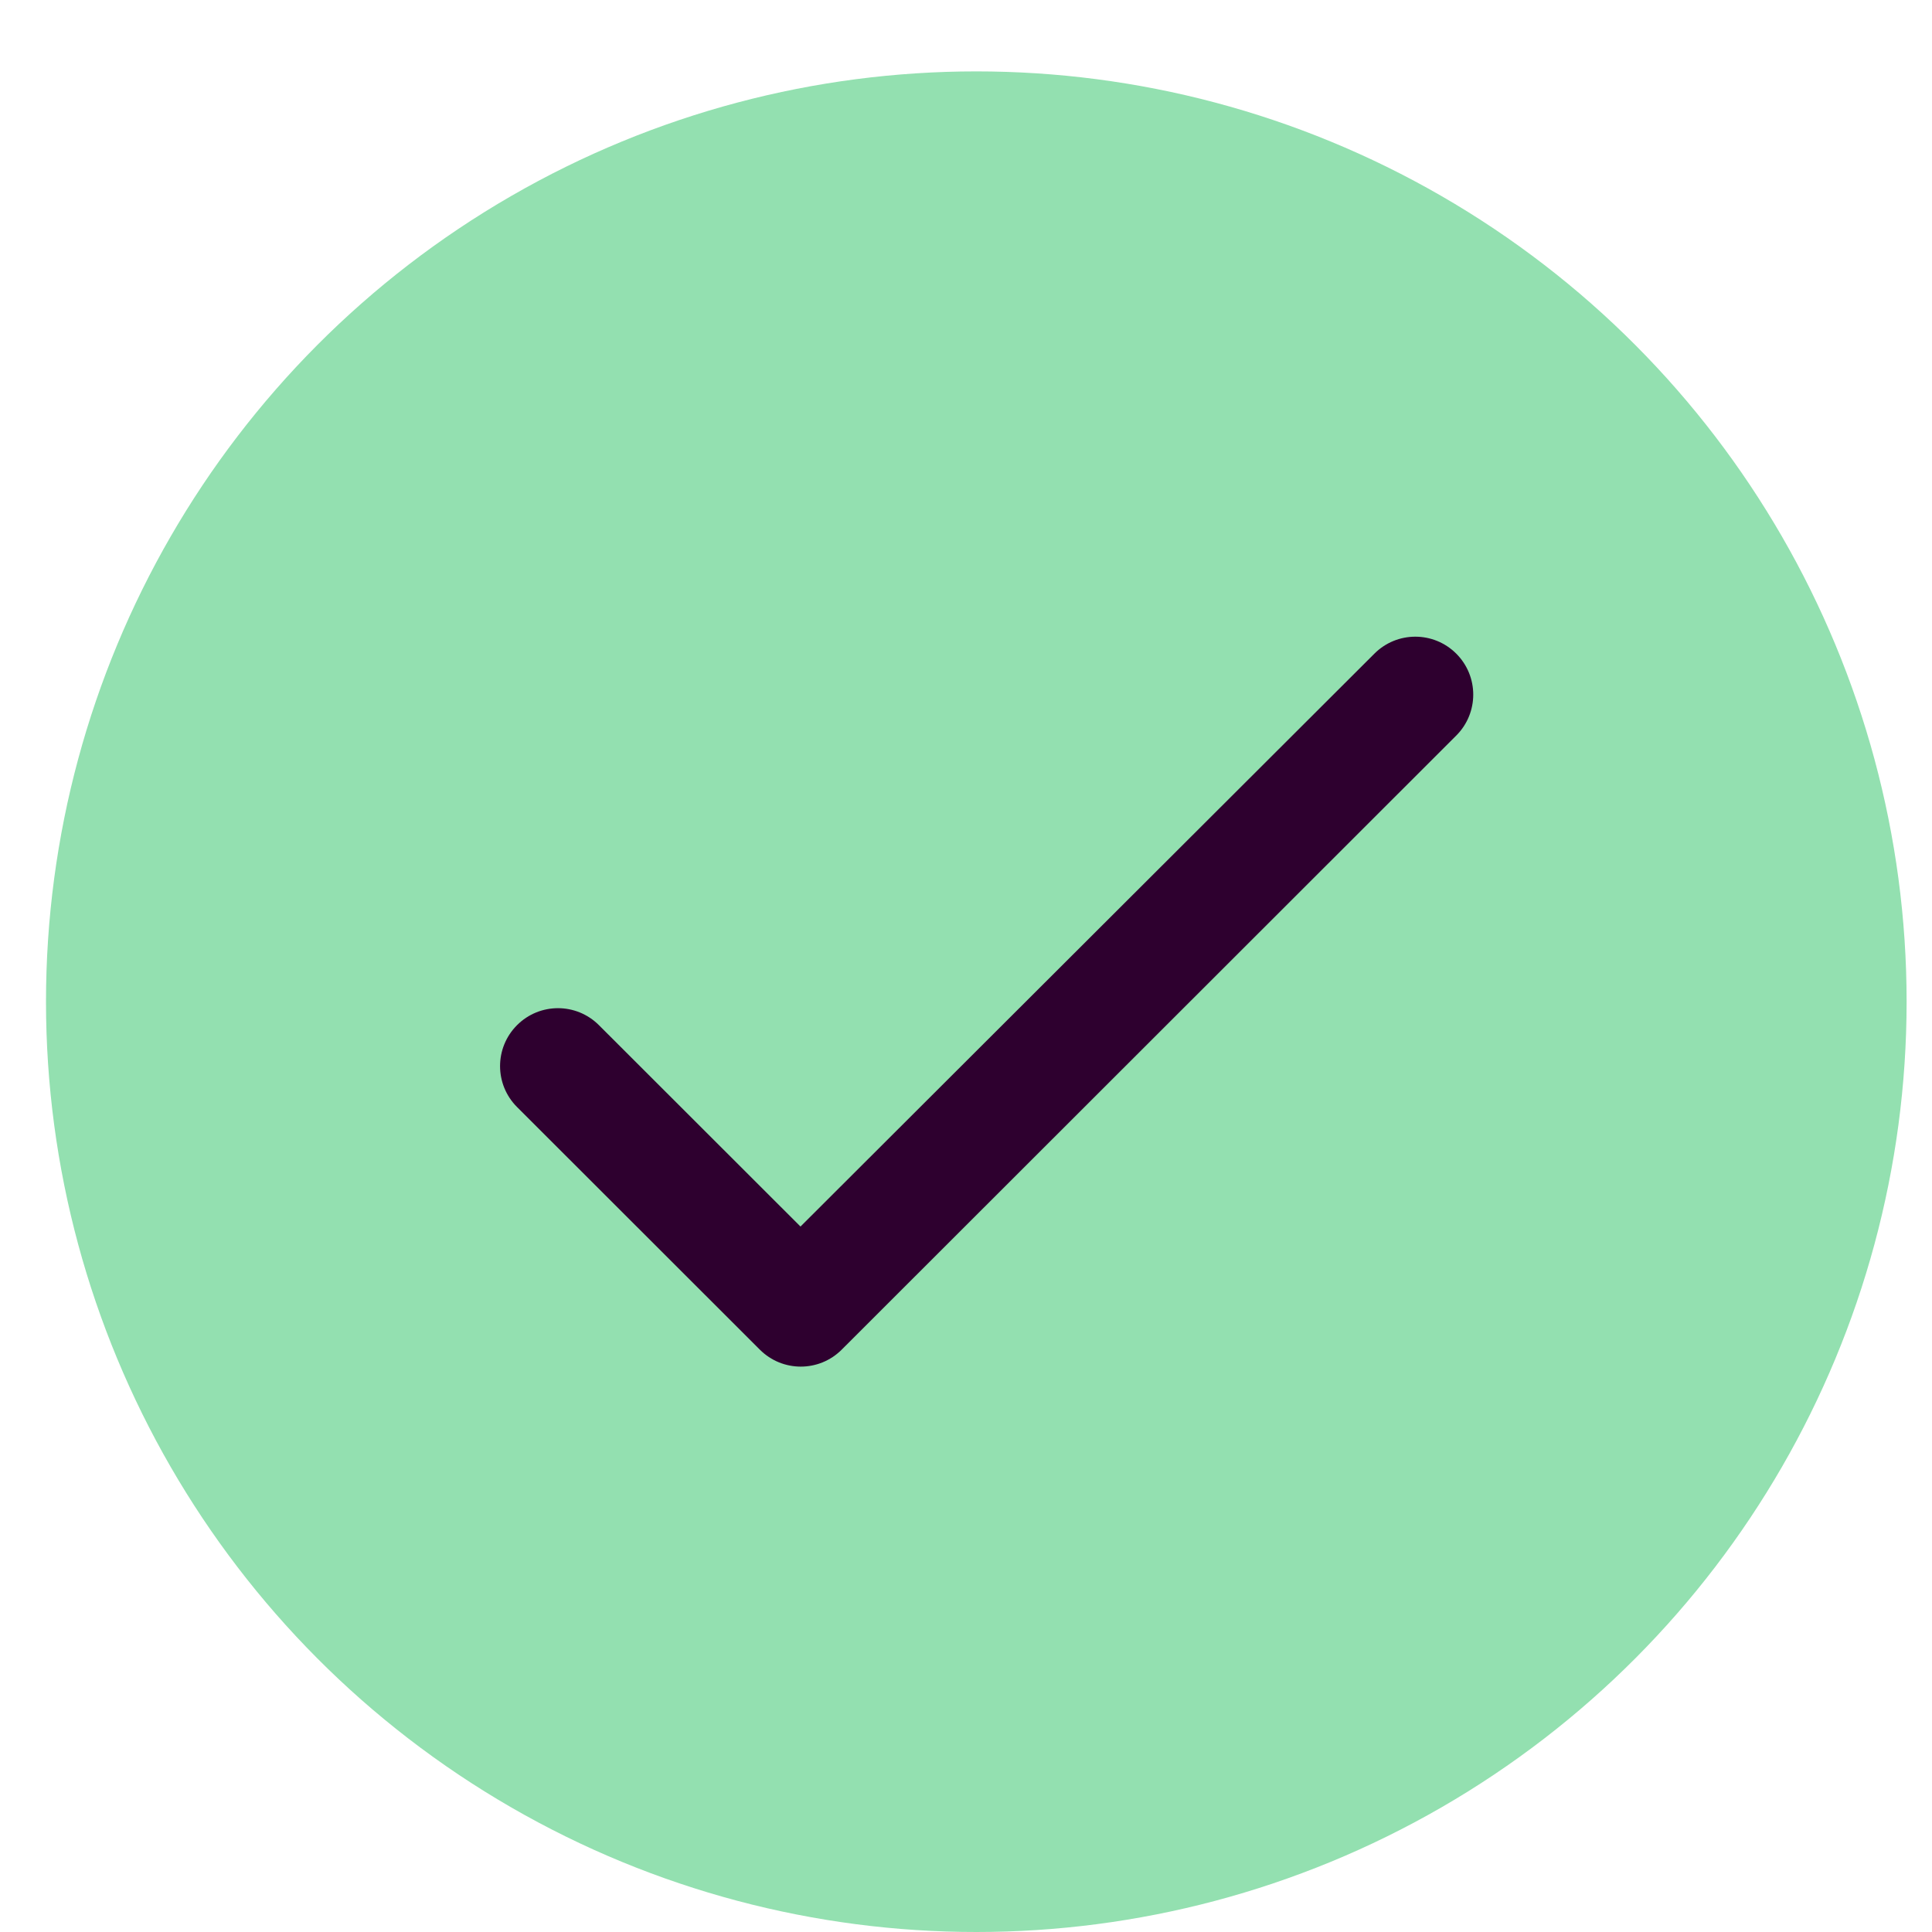
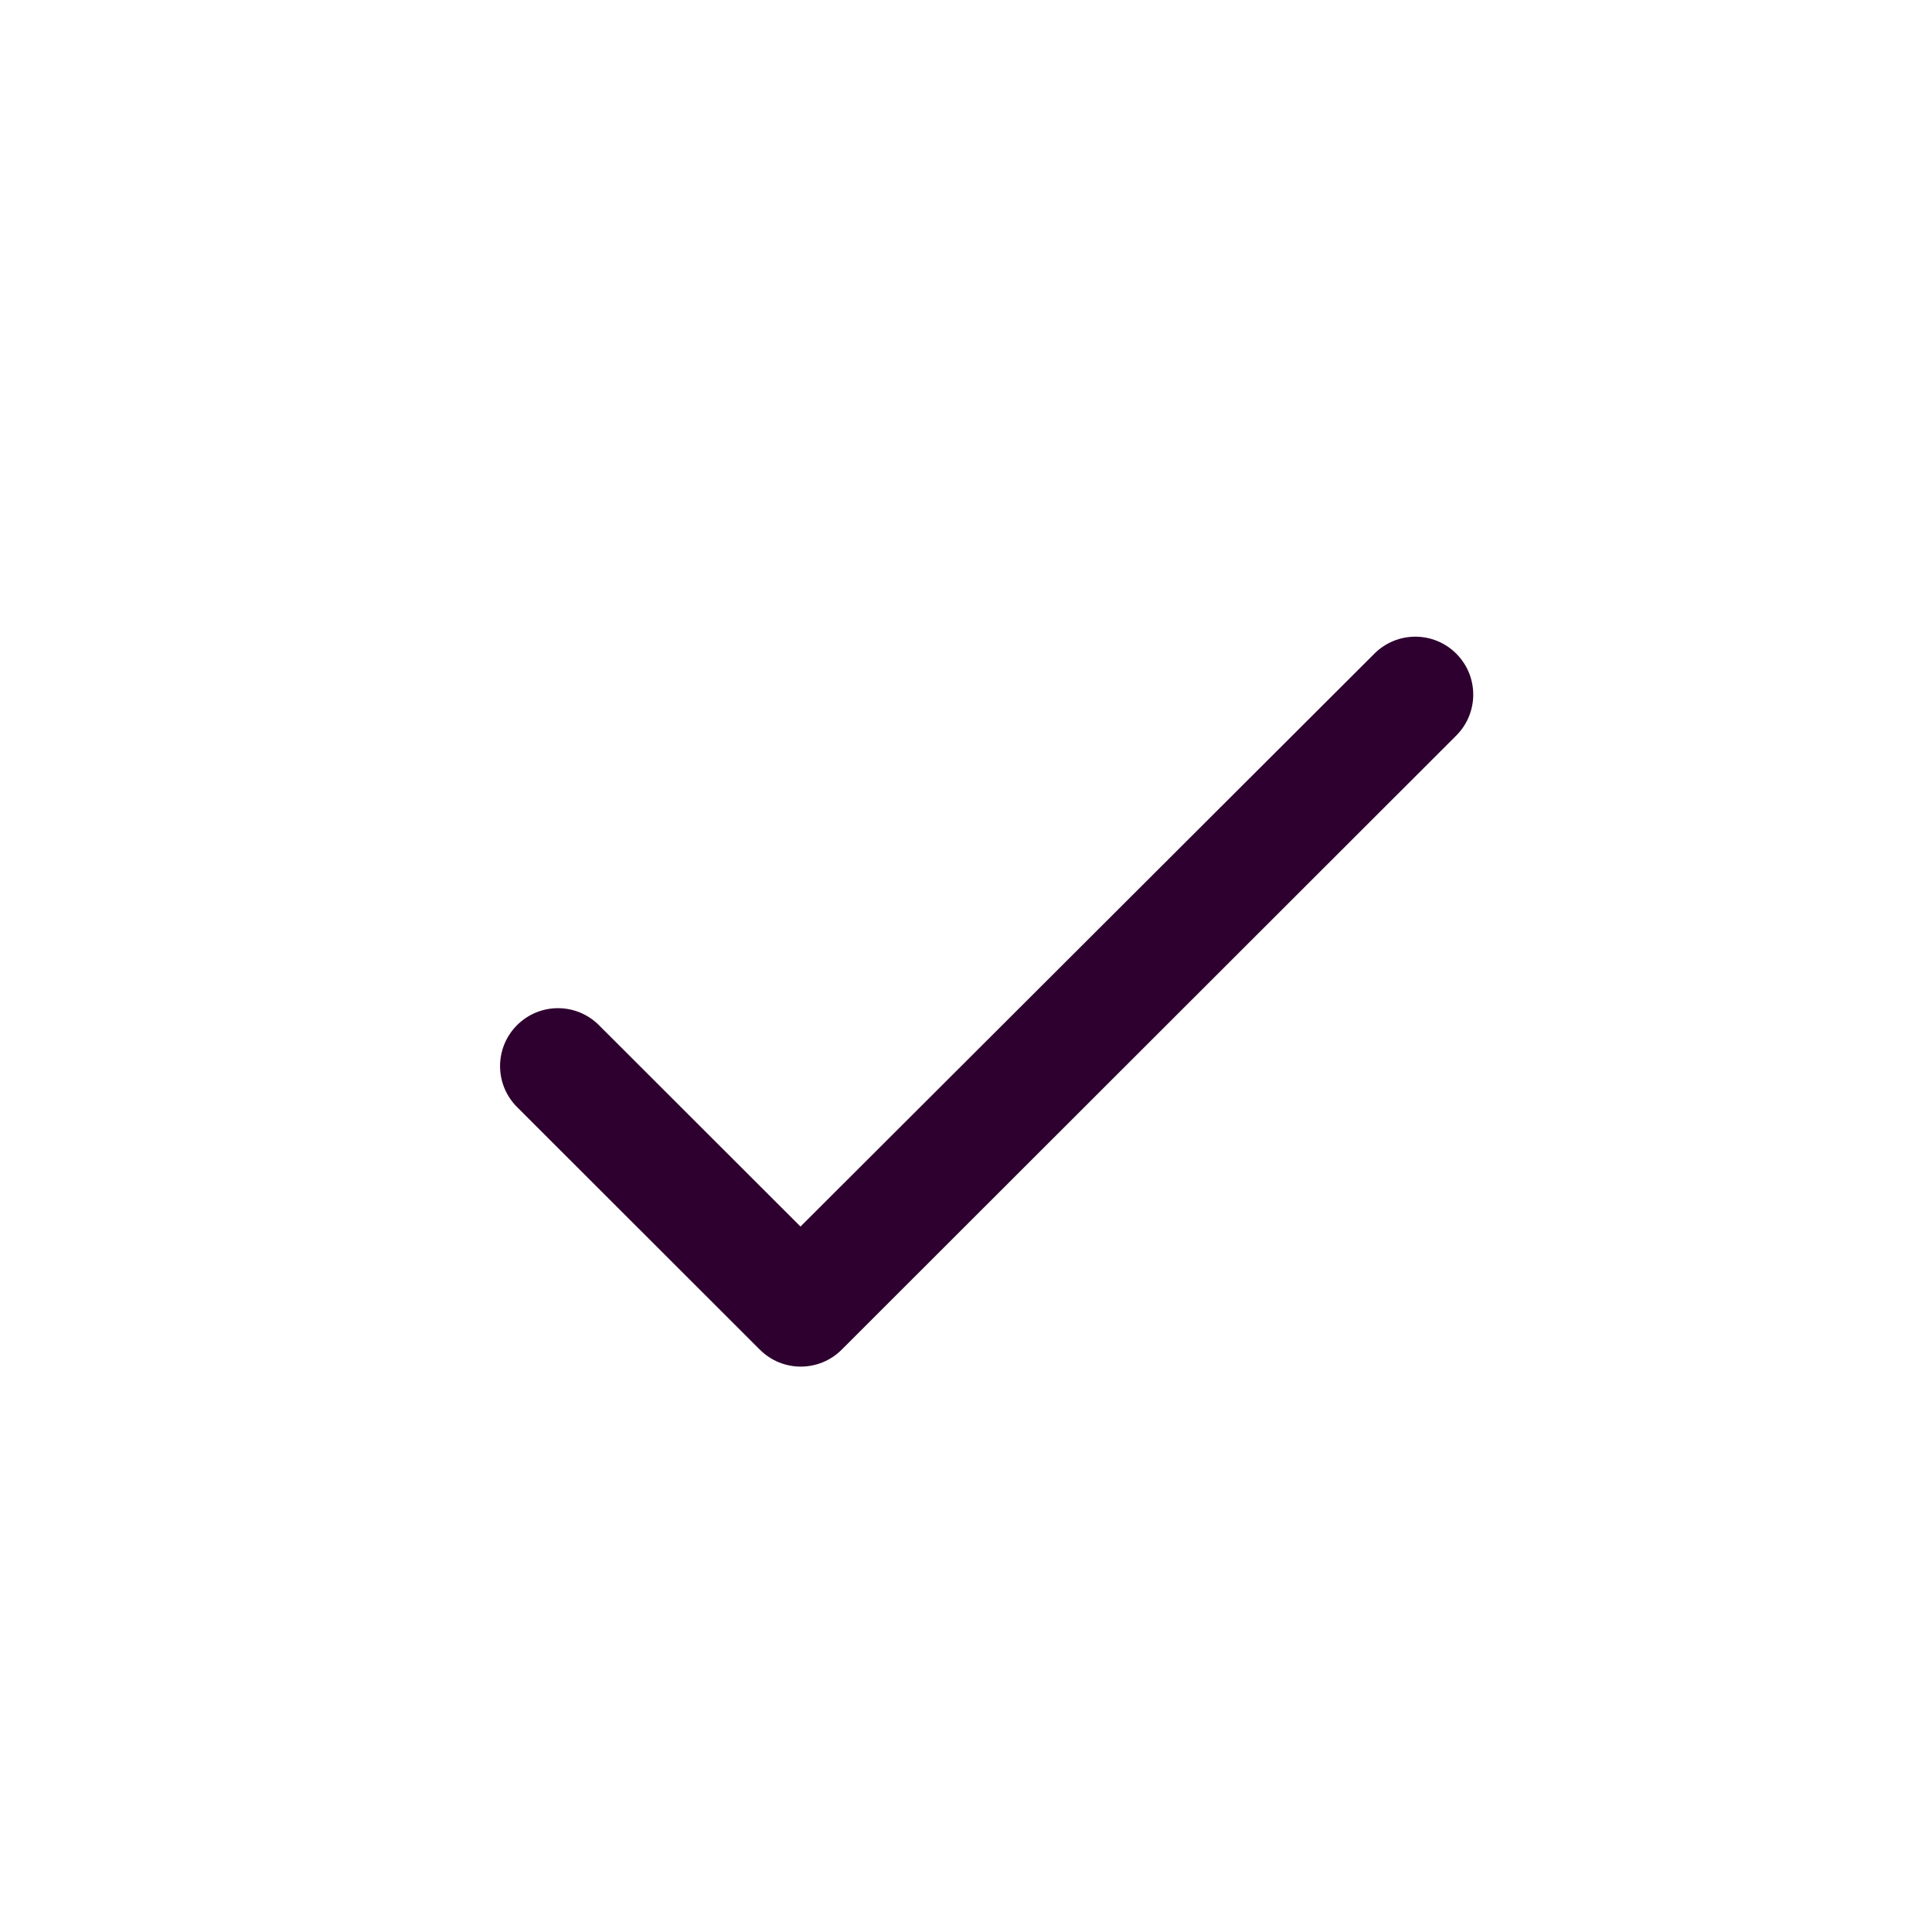
<svg xmlns="http://www.w3.org/2000/svg" width="21" height="21" viewBox="0 0 21 21" fill="none">
-   <circle cx="10.612" cy="10.888" r="10.112" fill="#93E0B0" />
-   <path d="M8.701 13.332L6.51 11.143C6.264 10.897 5.866 10.897 5.62 11.143C5.374 11.389 5.374 11.787 5.62 12.033L8.259 14.67C8.505 14.916 8.903 14.916 9.149 14.67L15.829 7.995C16.075 7.749 16.075 7.351 15.829 7.105C15.583 6.859 15.185 6.859 14.939 7.105L8.701 13.332Z" fill="#2E002F" />
+   <path d="M8.701 13.332L6.51 11.143C6.264 10.897 5.866 10.897 5.62 11.143C5.374 11.389 5.374 11.787 5.62 12.033L8.259 14.67C8.505 14.916 8.903 14.916 9.149 14.67L15.829 7.995C16.075 7.749 16.075 7.351 15.829 7.105C15.583 6.859 15.185 6.859 14.939 7.105L8.701 13.332" fill="#2E002F" />
</svg>